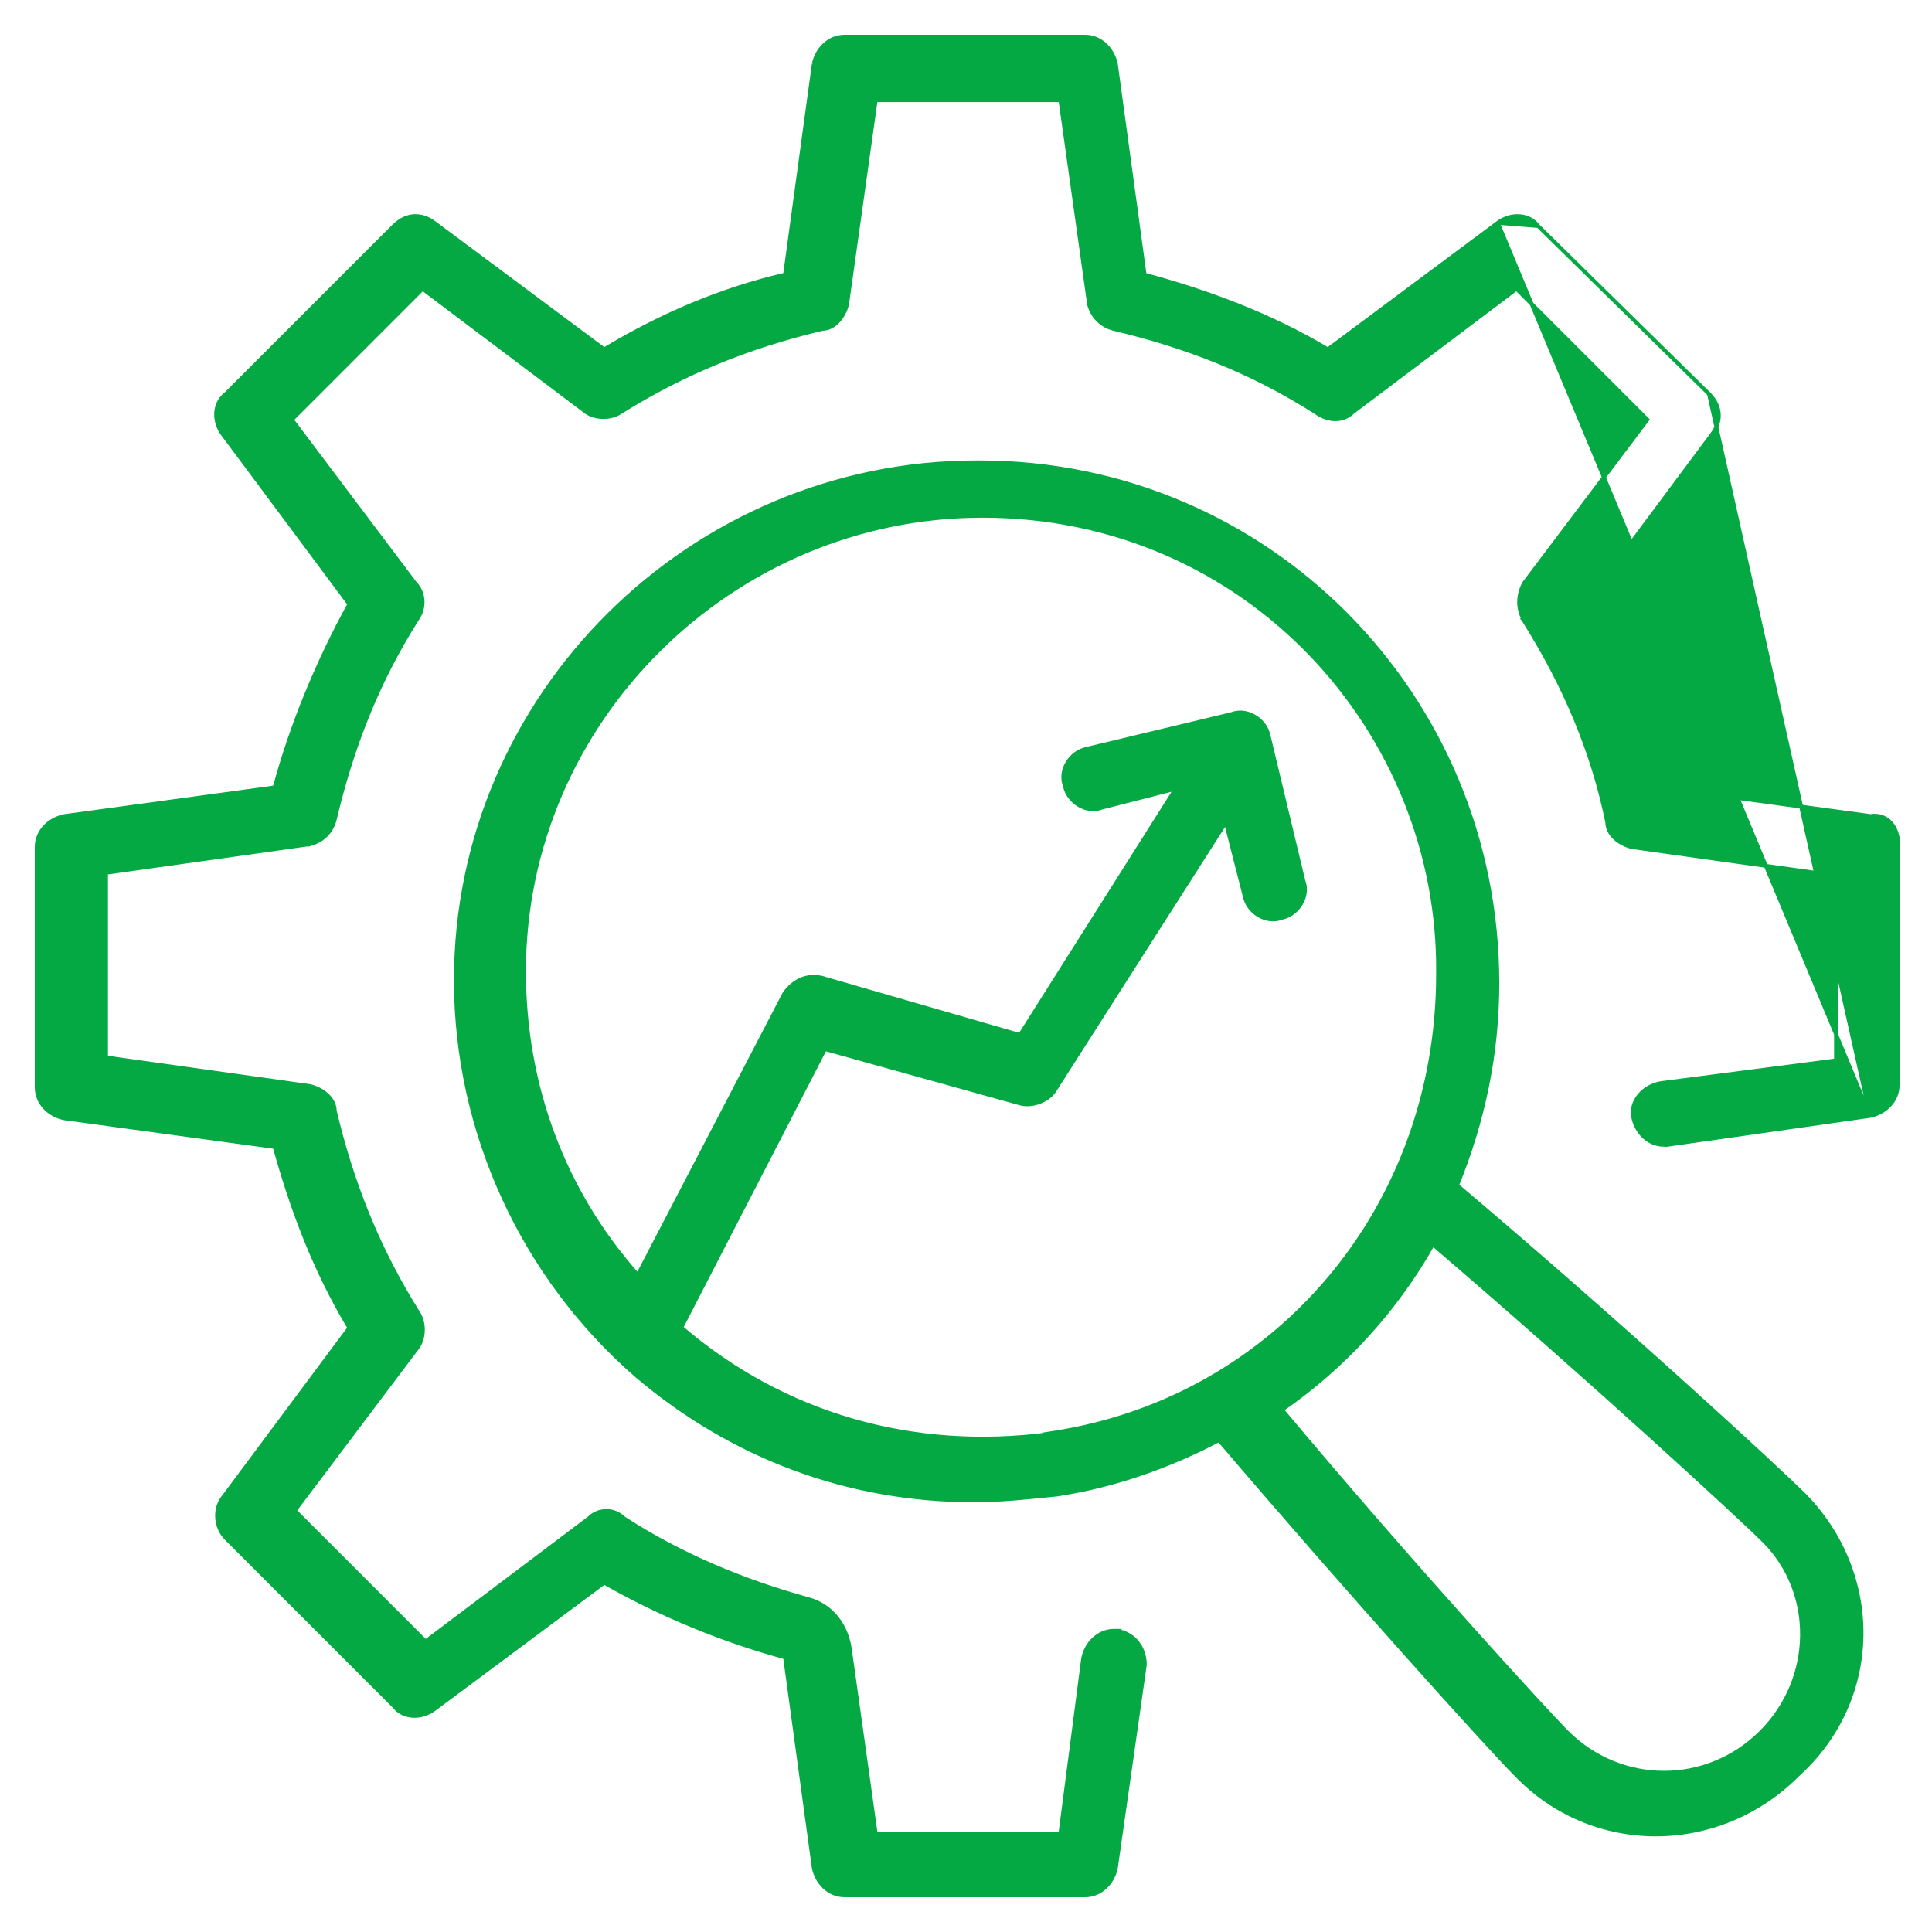
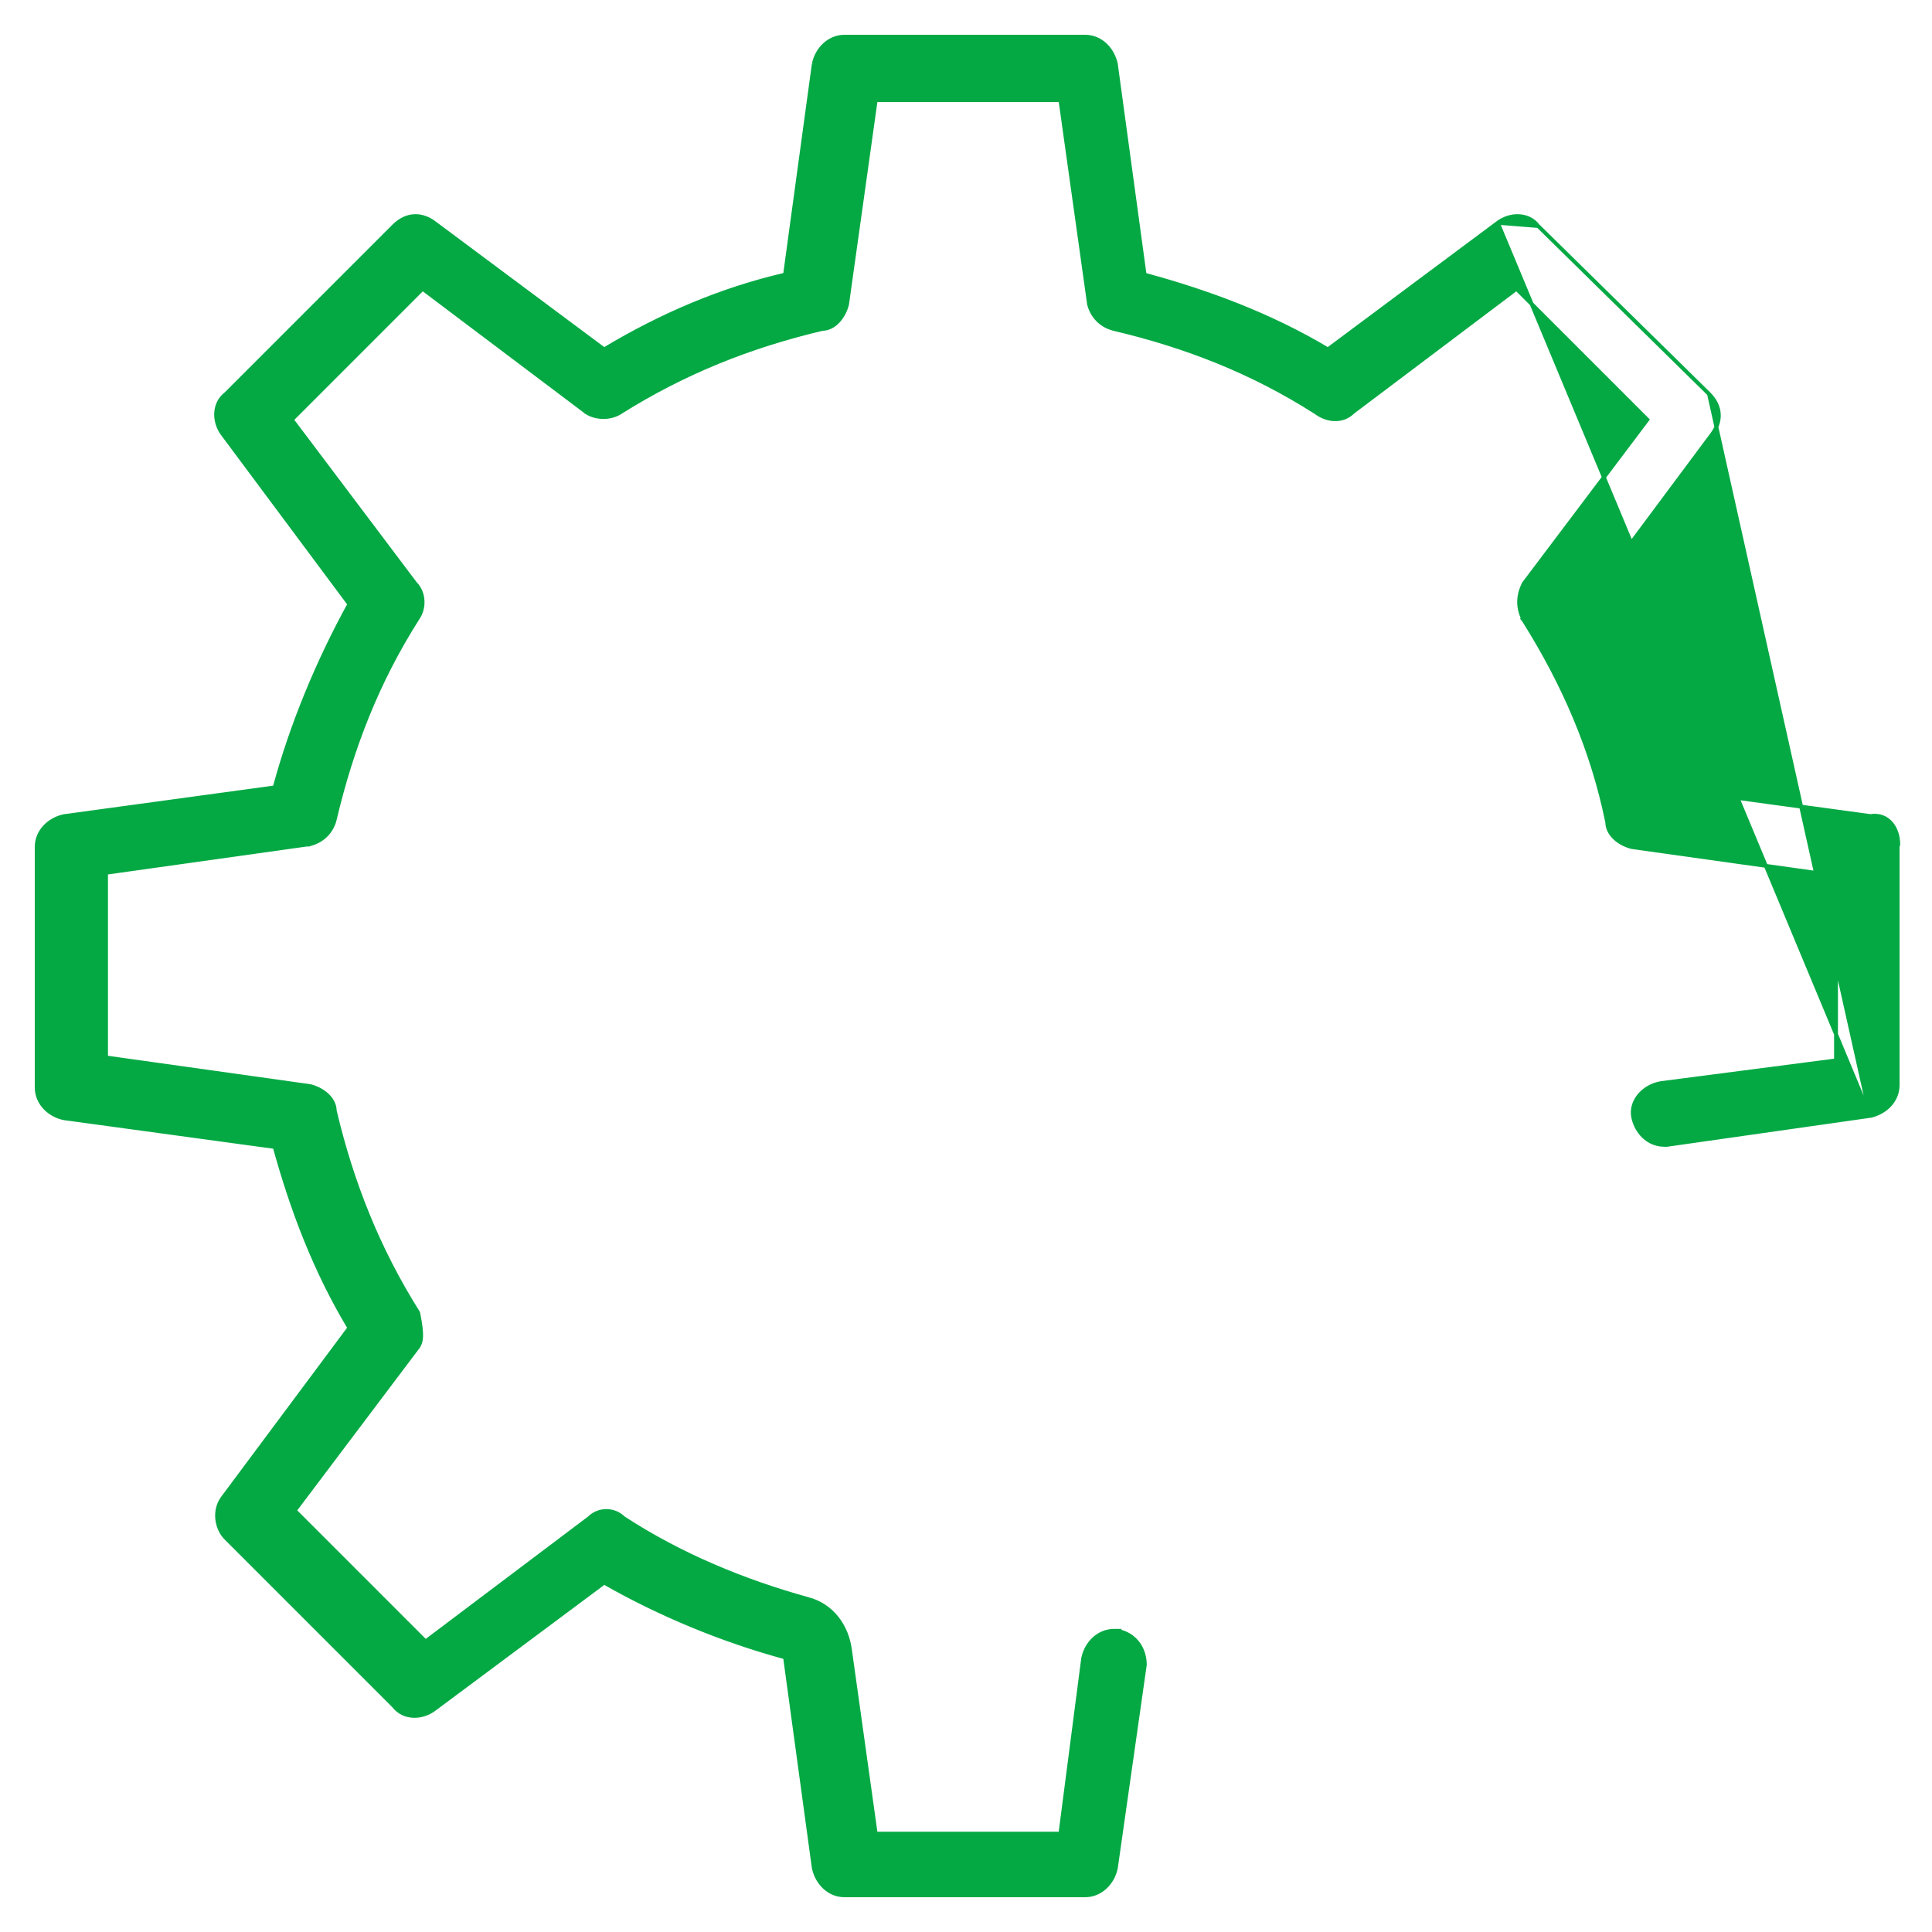
<svg xmlns="http://www.w3.org/2000/svg" width="50" height="50" viewBox="0 0 50 50" fill="none">
-   <path d="M48.397 28.879L48.397 28.879L43.148 29.627L43.141 29.628V29.627H43.065C42.654 29.627 42.348 29.299 42.268 28.916C42.185 28.515 42.518 28.112 42.98 28.033L42.982 28.032L47.516 27.443V22.663L42.234 21.922L42.229 21.921L42.229 21.921C42.069 21.881 41.913 21.801 41.795 21.691C41.679 21.583 41.598 21.443 41.596 21.282C41.216 19.414 40.471 17.697 39.437 16.055L39.434 16.051L39.435 16.051C39.275 15.732 39.275 15.425 39.435 15.106L39.439 15.098L39.439 15.098L42.633 10.861L39.246 7.474L35.011 10.665C34.761 10.913 34.368 10.907 34.05 10.669C32.408 9.62 30.69 8.951 28.818 8.51L28.817 8.509C28.494 8.428 28.267 8.185 28.186 7.879L28.185 7.873L28.185 7.873L27.444 2.591H22.663L21.922 7.873L21.921 7.878L21.921 7.878C21.881 8.038 21.801 8.194 21.691 8.312C21.583 8.428 21.443 8.509 21.283 8.511C19.414 8.952 17.697 9.636 16.056 10.669C15.932 10.752 15.773 10.792 15.617 10.792C15.46 10.792 15.301 10.752 15.177 10.669L15.175 10.668L15.175 10.667L10.937 7.474L7.551 10.861L10.742 15.096C10.987 15.343 10.985 15.734 10.822 15.98C9.773 17.622 9.104 19.34 8.662 21.212L8.662 21.213C8.581 21.537 8.338 21.764 8.031 21.844L8.025 21.846L8.025 21.845L2.744 22.587V27.367L8.025 28.109L8.031 28.11L8.031 28.11C8.19 28.15 8.347 28.23 8.464 28.339C8.581 28.447 8.661 28.587 8.663 28.747C9.105 30.617 9.789 32.334 10.822 33.975C10.905 34.099 10.944 34.258 10.944 34.414C10.944 34.57 10.904 34.729 10.822 34.853L10.82 34.856L10.82 34.856L7.627 39.093L11.014 42.48L15.248 39.289C15.495 39.044 15.889 39.044 16.137 39.288C17.625 40.259 19.266 40.928 20.909 41.384C21.527 41.543 21.92 42.081 21.998 42.707C21.998 42.708 21.998 42.708 21.998 42.708L22.663 47.455H27.443L28.032 42.921L28.033 42.918L28.033 42.918C28.113 42.518 28.435 42.206 28.83 42.206H28.906H28.915L28.914 42.207C29.385 42.288 29.627 42.679 29.627 43.08V43.087L29.627 43.087L28.879 48.336L28.879 48.339L28.879 48.339C28.799 48.739 28.477 49.05 28.082 49.05H21.857C21.446 49.05 21.14 48.722 21.06 48.339L21.06 48.335L21.06 48.335L20.317 42.891C18.686 42.45 17.057 41.771 15.636 40.958L11.237 44.234C10.918 44.473 10.444 44.481 10.193 44.151L5.847 39.805C5.603 39.56 5.52 39.09 5.766 38.763L9.042 34.365C8.154 32.883 7.564 31.327 7.109 29.683L1.665 28.94L1.662 28.94L1.662 28.94C1.261 28.86 0.95 28.538 0.95 28.143V21.918C0.95 21.507 1.278 21.201 1.661 21.121L1.665 21.121L1.665 21.121L7.109 20.378C7.55 18.747 8.229 17.117 9.042 15.636L5.766 11.237C5.527 10.918 5.519 10.444 5.849 10.193L10.195 5.847C10.355 5.687 10.534 5.604 10.716 5.594C10.898 5.584 11.077 5.646 11.237 5.766L15.635 9.042C17.115 8.154 18.671 7.489 20.317 7.108L21.06 1.665L21.06 1.661L21.06 1.662C21.14 1.261 21.462 0.95 21.857 0.95H28.082C28.493 0.95 28.799 1.278 28.879 1.661L28.879 1.665L28.879 1.665L29.622 7.109C31.252 7.549 32.882 8.154 34.365 9.042L38.763 5.766L48.397 28.879ZM48.397 28.879L48.4 28.879M48.397 28.879L48.4 28.879M48.4 28.879C48.783 28.799 49.111 28.493 49.111 28.082V21.878L49.112 21.877L49.126 21.862V21.842C49.126 21.649 49.066 21.45 48.944 21.308C48.822 21.165 48.639 21.082 48.404 21.12L42.969 20.378C42.587 18.672 41.923 17.116 41.035 15.635L44.31 11.237C44.43 11.077 44.492 10.898 44.482 10.716C44.472 10.534 44.389 10.355 44.229 10.195L44.229 10.195M48.4 28.879L44.229 10.195M44.229 10.195L39.807 5.849M44.229 10.195L39.807 5.849M39.807 5.849C39.556 5.519 39.082 5.527 38.763 5.766L39.807 5.849Z" fill="#04A944" stroke="#04A944" stroke-width="0.1" />
-   <path d="M46.671 38.666L46.67 38.666L46.67 38.666C46.024 38.025 42.011 34.316 37.708 30.676C38.373 29.033 38.751 27.313 38.751 25.442C38.751 18 32.809 11.966 25.351 11.966H25.275C17.893 11.966 11.798 17.984 11.798 25.366C11.798 29.287 13.528 33.038 16.469 35.596L16.469 35.596C18.95 37.709 21.967 38.828 25.198 38.828C25.885 38.828 26.507 38.763 27.18 38.694C27.243 38.688 27.306 38.681 27.37 38.675L27.37 38.675L27.372 38.674C28.86 38.447 30.287 37.933 31.549 37.269C34.988 41.301 38.573 45.266 39.245 45.938C41.218 47.987 44.469 47.986 46.517 45.939C48.699 43.971 48.703 40.73 46.686 38.681L46.686 38.681C46.686 38.681 46.686 38.681 46.686 38.681C46.685 38.68 46.684 38.679 46.683 38.679L46.671 38.666ZM16.506 32.999C14.592 30.85 13.561 28.106 13.561 25.137C13.561 18.65 18.939 13.348 25.427 13.348C32.294 13.348 37.293 18.953 37.217 25.213V25.214C37.217 31.262 33.038 36.184 27.281 37.08L27.126 37.104L27.152 37.117C23.637 37.582 20.277 36.627 17.632 34.356L21.349 27.149L26.405 28.557L26.405 28.557L26.407 28.558C26.571 28.599 26.75 28.578 26.906 28.518C27.062 28.458 27.201 28.357 27.285 28.232L27.285 28.231L31.724 21.279L32.214 23.195C32.255 23.401 32.395 23.58 32.572 23.687C32.75 23.794 32.97 23.832 33.177 23.751C33.381 23.709 33.559 23.57 33.665 23.393C33.772 23.216 33.811 22.995 33.729 22.788L32.83 19.039C32.789 18.833 32.65 18.654 32.471 18.547C32.294 18.44 32.073 18.402 31.866 18.483L28.117 19.382C27.911 19.424 27.733 19.563 27.625 19.741C27.518 19.918 27.48 20.139 27.561 20.346C27.603 20.55 27.742 20.727 27.919 20.834C28.097 20.941 28.318 20.979 28.525 20.898L30.429 20.411L26.397 26.788L21.261 25.303L21.261 25.303L21.256 25.302C21.056 25.262 20.878 25.282 20.719 25.353C20.56 25.424 20.424 25.545 20.306 25.702L20.306 25.702L20.302 25.709L16.506 32.999ZM45.578 44.83C44.178 46.229 41.952 46.229 40.552 44.83C40.037 44.314 36.611 40.586 33.175 36.484C34.792 35.366 36.128 33.895 37.083 32.203C41.185 35.714 45.062 39.289 45.654 39.881C46.976 41.203 46.978 43.43 45.578 44.83Z" fill="#04A944" stroke="#04A944" stroke-width="0.1" />
+   <path d="M48.397 28.879L48.397 28.879L43.148 29.627L43.141 29.628V29.627H43.065C42.654 29.627 42.348 29.299 42.268 28.916C42.185 28.515 42.518 28.112 42.98 28.033L42.982 28.032L47.516 27.443V22.663L42.234 21.922L42.229 21.921L42.229 21.921C42.069 21.881 41.913 21.801 41.795 21.691C41.679 21.583 41.598 21.443 41.596 21.282C41.216 19.414 40.471 17.697 39.437 16.055L39.434 16.051L39.435 16.051C39.275 15.732 39.275 15.425 39.435 15.106L39.439 15.098L39.439 15.098L42.633 10.861L39.246 7.474L35.011 10.665C34.761 10.913 34.368 10.907 34.05 10.669C32.408 9.62 30.69 8.951 28.818 8.51L28.817 8.509C28.494 8.428 28.267 8.185 28.186 7.879L28.185 7.873L28.185 7.873L27.444 2.591H22.663L21.922 7.873L21.921 7.878L21.921 7.878C21.881 8.038 21.801 8.194 21.691 8.312C21.583 8.428 21.443 8.509 21.283 8.511C19.414 8.952 17.697 9.636 16.056 10.669C15.932 10.752 15.773 10.792 15.617 10.792C15.46 10.792 15.301 10.752 15.177 10.669L15.175 10.668L15.175 10.667L10.937 7.474L7.551 10.861L10.742 15.096C10.987 15.343 10.985 15.734 10.822 15.98C9.773 17.622 9.104 19.34 8.662 21.212L8.662 21.213C8.581 21.537 8.338 21.764 8.031 21.844L8.025 21.846L8.025 21.845L2.744 22.587V27.367L8.025 28.109L8.031 28.11L8.031 28.11C8.19 28.15 8.347 28.23 8.464 28.339C8.581 28.447 8.661 28.587 8.663 28.747C9.105 30.617 9.789 32.334 10.822 33.975C10.944 34.57 10.904 34.729 10.822 34.853L10.82 34.856L10.82 34.856L7.627 39.093L11.014 42.48L15.248 39.289C15.495 39.044 15.889 39.044 16.137 39.288C17.625 40.259 19.266 40.928 20.909 41.384C21.527 41.543 21.92 42.081 21.998 42.707C21.998 42.708 21.998 42.708 21.998 42.708L22.663 47.455H27.443L28.032 42.921L28.033 42.918L28.033 42.918C28.113 42.518 28.435 42.206 28.83 42.206H28.906H28.915L28.914 42.207C29.385 42.288 29.627 42.679 29.627 43.08V43.087L29.627 43.087L28.879 48.336L28.879 48.339L28.879 48.339C28.799 48.739 28.477 49.05 28.082 49.05H21.857C21.446 49.05 21.14 48.722 21.06 48.339L21.06 48.335L21.06 48.335L20.317 42.891C18.686 42.45 17.057 41.771 15.636 40.958L11.237 44.234C10.918 44.473 10.444 44.481 10.193 44.151L5.847 39.805C5.603 39.56 5.52 39.09 5.766 38.763L9.042 34.365C8.154 32.883 7.564 31.327 7.109 29.683L1.665 28.94L1.662 28.94L1.662 28.94C1.261 28.86 0.95 28.538 0.95 28.143V21.918C0.95 21.507 1.278 21.201 1.661 21.121L1.665 21.121L1.665 21.121L7.109 20.378C7.55 18.747 8.229 17.117 9.042 15.636L5.766 11.237C5.527 10.918 5.519 10.444 5.849 10.193L10.195 5.847C10.355 5.687 10.534 5.604 10.716 5.594C10.898 5.584 11.077 5.646 11.237 5.766L15.635 9.042C17.115 8.154 18.671 7.489 20.317 7.108L21.06 1.665L21.06 1.661L21.06 1.662C21.14 1.261 21.462 0.95 21.857 0.95H28.082C28.493 0.95 28.799 1.278 28.879 1.661L28.879 1.665L28.879 1.665L29.622 7.109C31.252 7.549 32.882 8.154 34.365 9.042L38.763 5.766L48.397 28.879ZM48.397 28.879L48.4 28.879M48.397 28.879L48.4 28.879M48.4 28.879C48.783 28.799 49.111 28.493 49.111 28.082V21.878L49.112 21.877L49.126 21.862V21.842C49.126 21.649 49.066 21.45 48.944 21.308C48.822 21.165 48.639 21.082 48.404 21.12L42.969 20.378C42.587 18.672 41.923 17.116 41.035 15.635L44.31 11.237C44.43 11.077 44.492 10.898 44.482 10.716C44.472 10.534 44.389 10.355 44.229 10.195L44.229 10.195M48.4 28.879L44.229 10.195M44.229 10.195L39.807 5.849M44.229 10.195L39.807 5.849M39.807 5.849C39.556 5.519 39.082 5.527 38.763 5.766L39.807 5.849Z" fill="#04A944" stroke="#04A944" stroke-width="0.1" />
</svg>